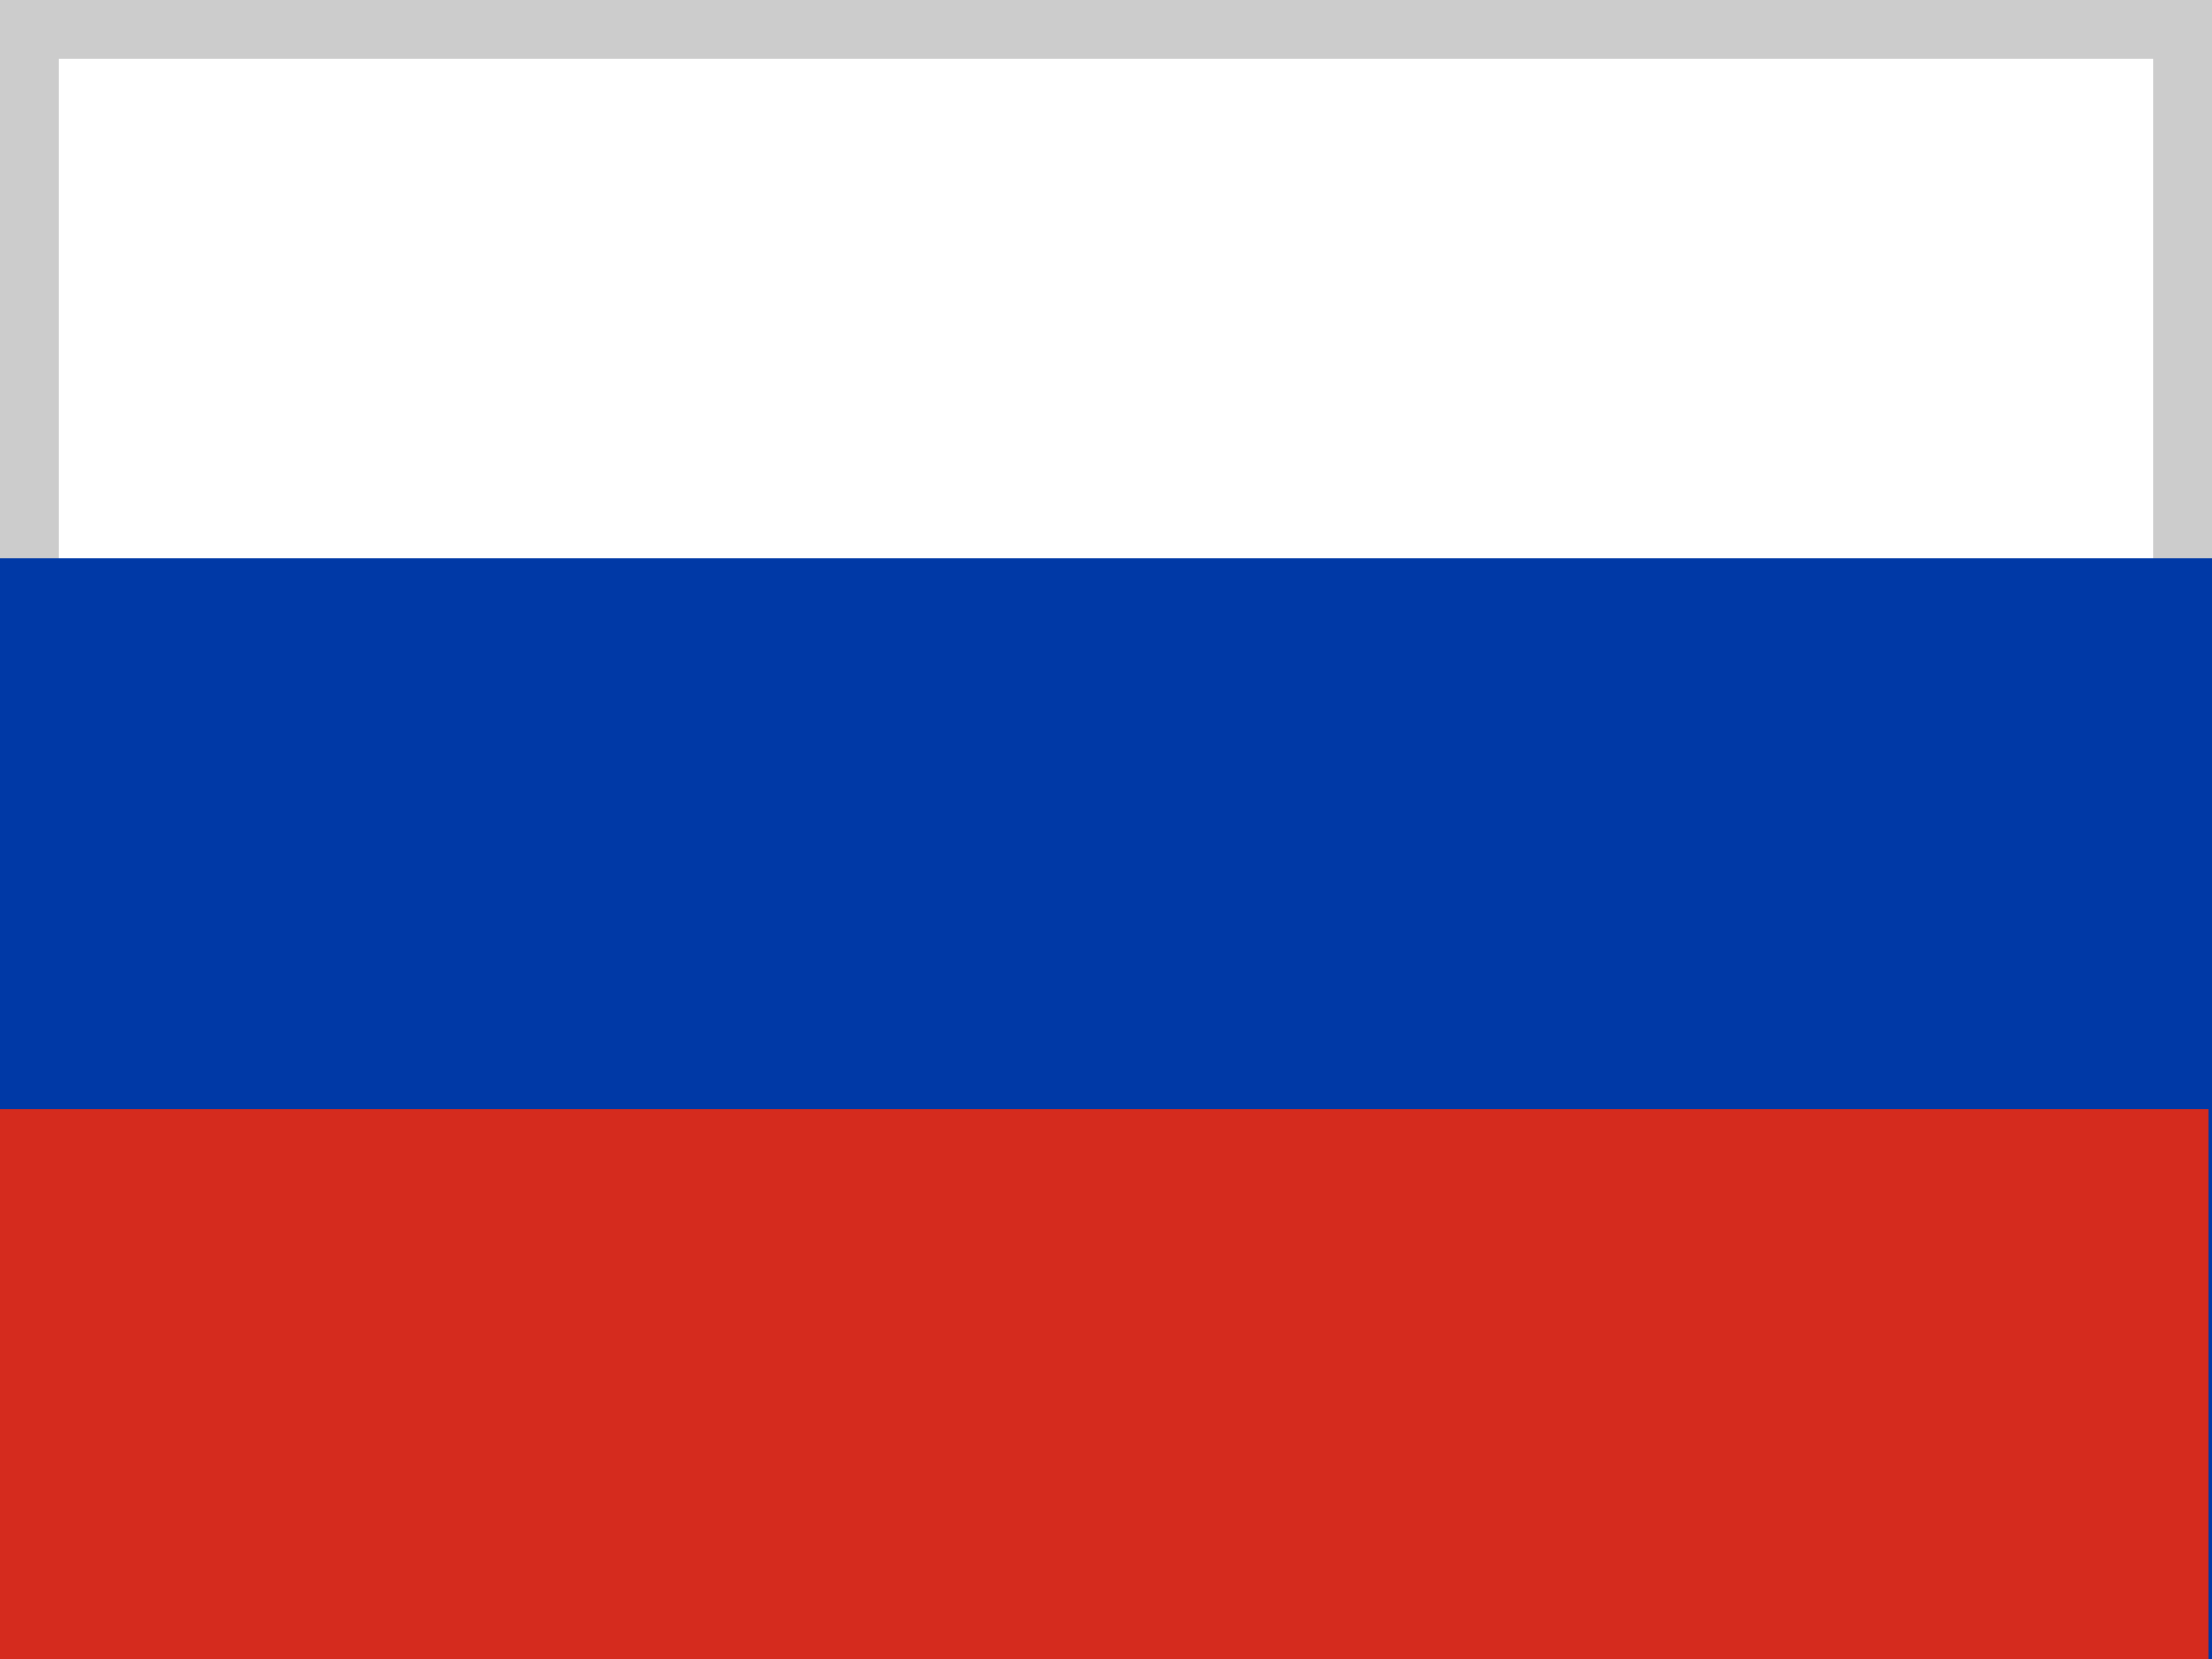
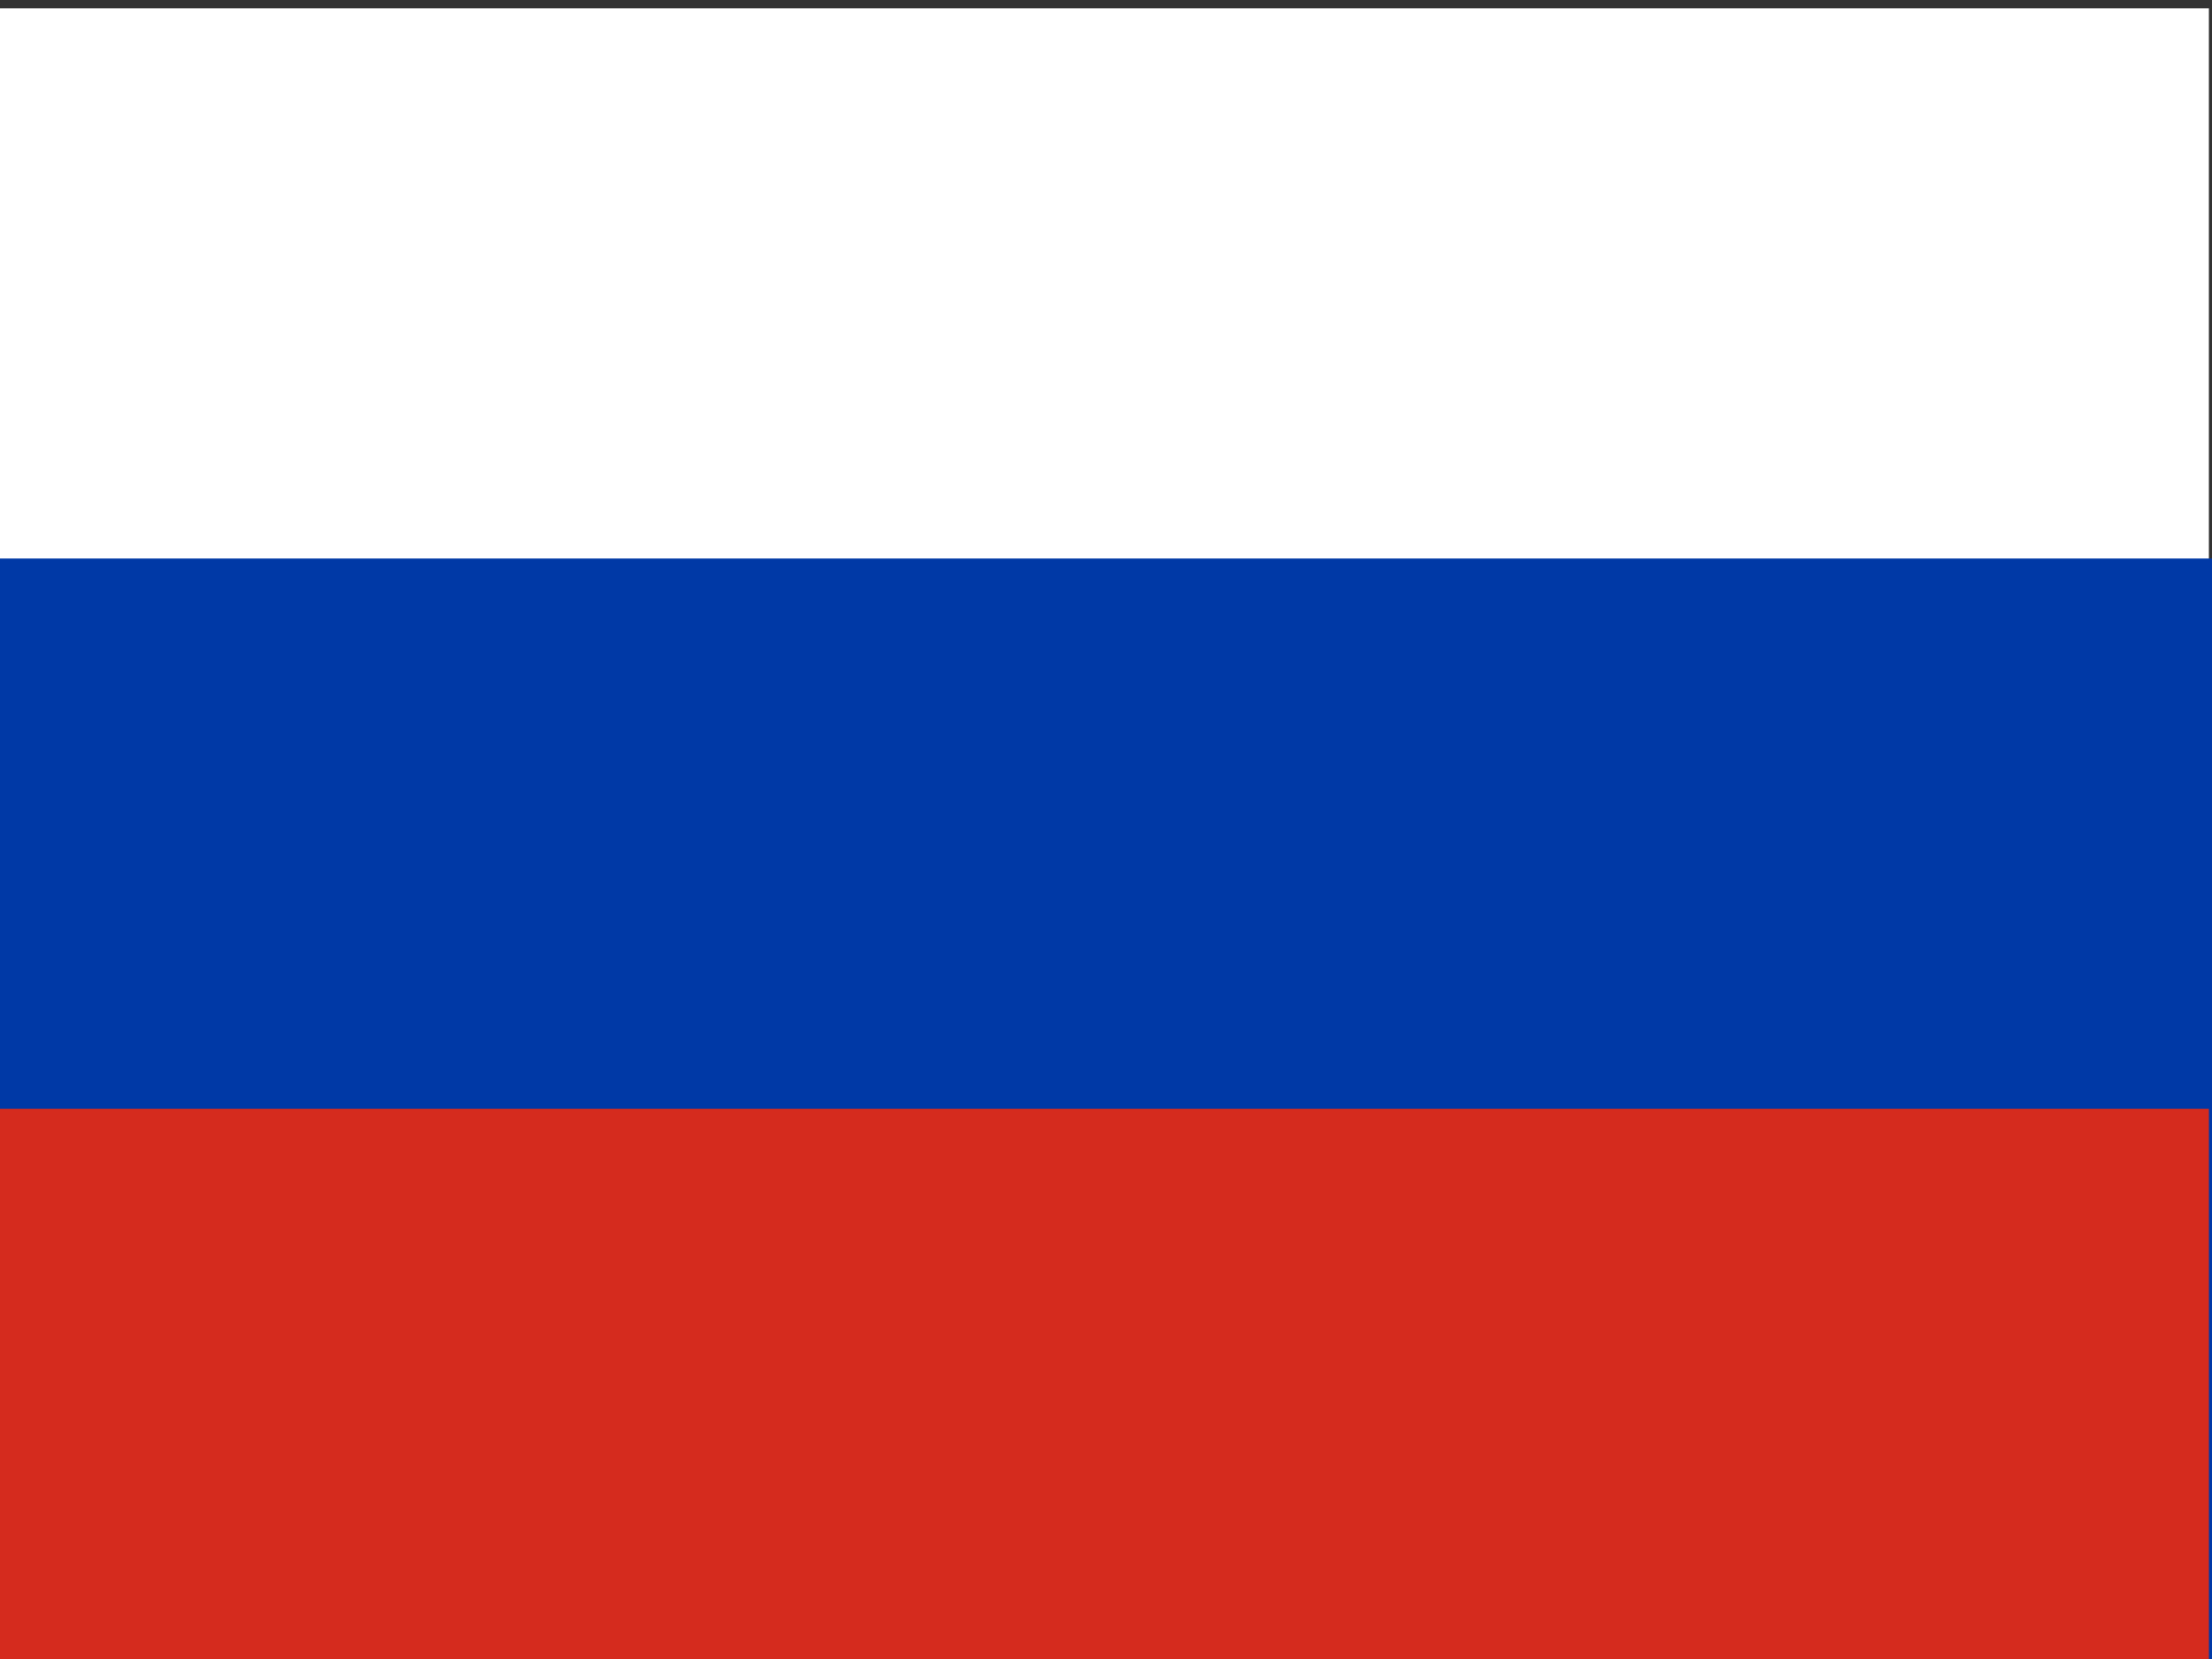
<svg xmlns="http://www.w3.org/2000/svg" version="1.1" id="flag-icon-css-ru" x="0px" y="0px" viewBox="0 0 640 480" style="enable-background:new 0 0 640 480;" xml:space="preserve">
  <rect x="0" y="0" width="640" height="480" fill="#333333" stroke="none" />
  <style type="text/css">
	.st0{fill-rule:evenodd;clip-rule:evenodd;fill:#FFFFFF;}
	.st1{fill:#CCCCCC;}
	.st2{fill-rule:evenodd;clip-rule:evenodd;fill:#0039A6;}
	.st3{fill-rule:evenodd;clip-rule:evenodd;fill:#D52B1E;}
</style>
  <path class="st0" d="M0,2.4h639.1V480H0V2.4z" />
-   <path class="st1" d="M622.9,17.1v146.4H17.1V17.1H622.9z M640,0H0v173.4h640V0L640,0z" />
-   <path class="st2" d="M0,161.6h640V480H0V161.6z" />
+   <path class="st2" d="M0,161.6h640V480H0z" />
  <path class="st3" d="M0,320.8h639.1V480H0V320.8z" />
</svg>